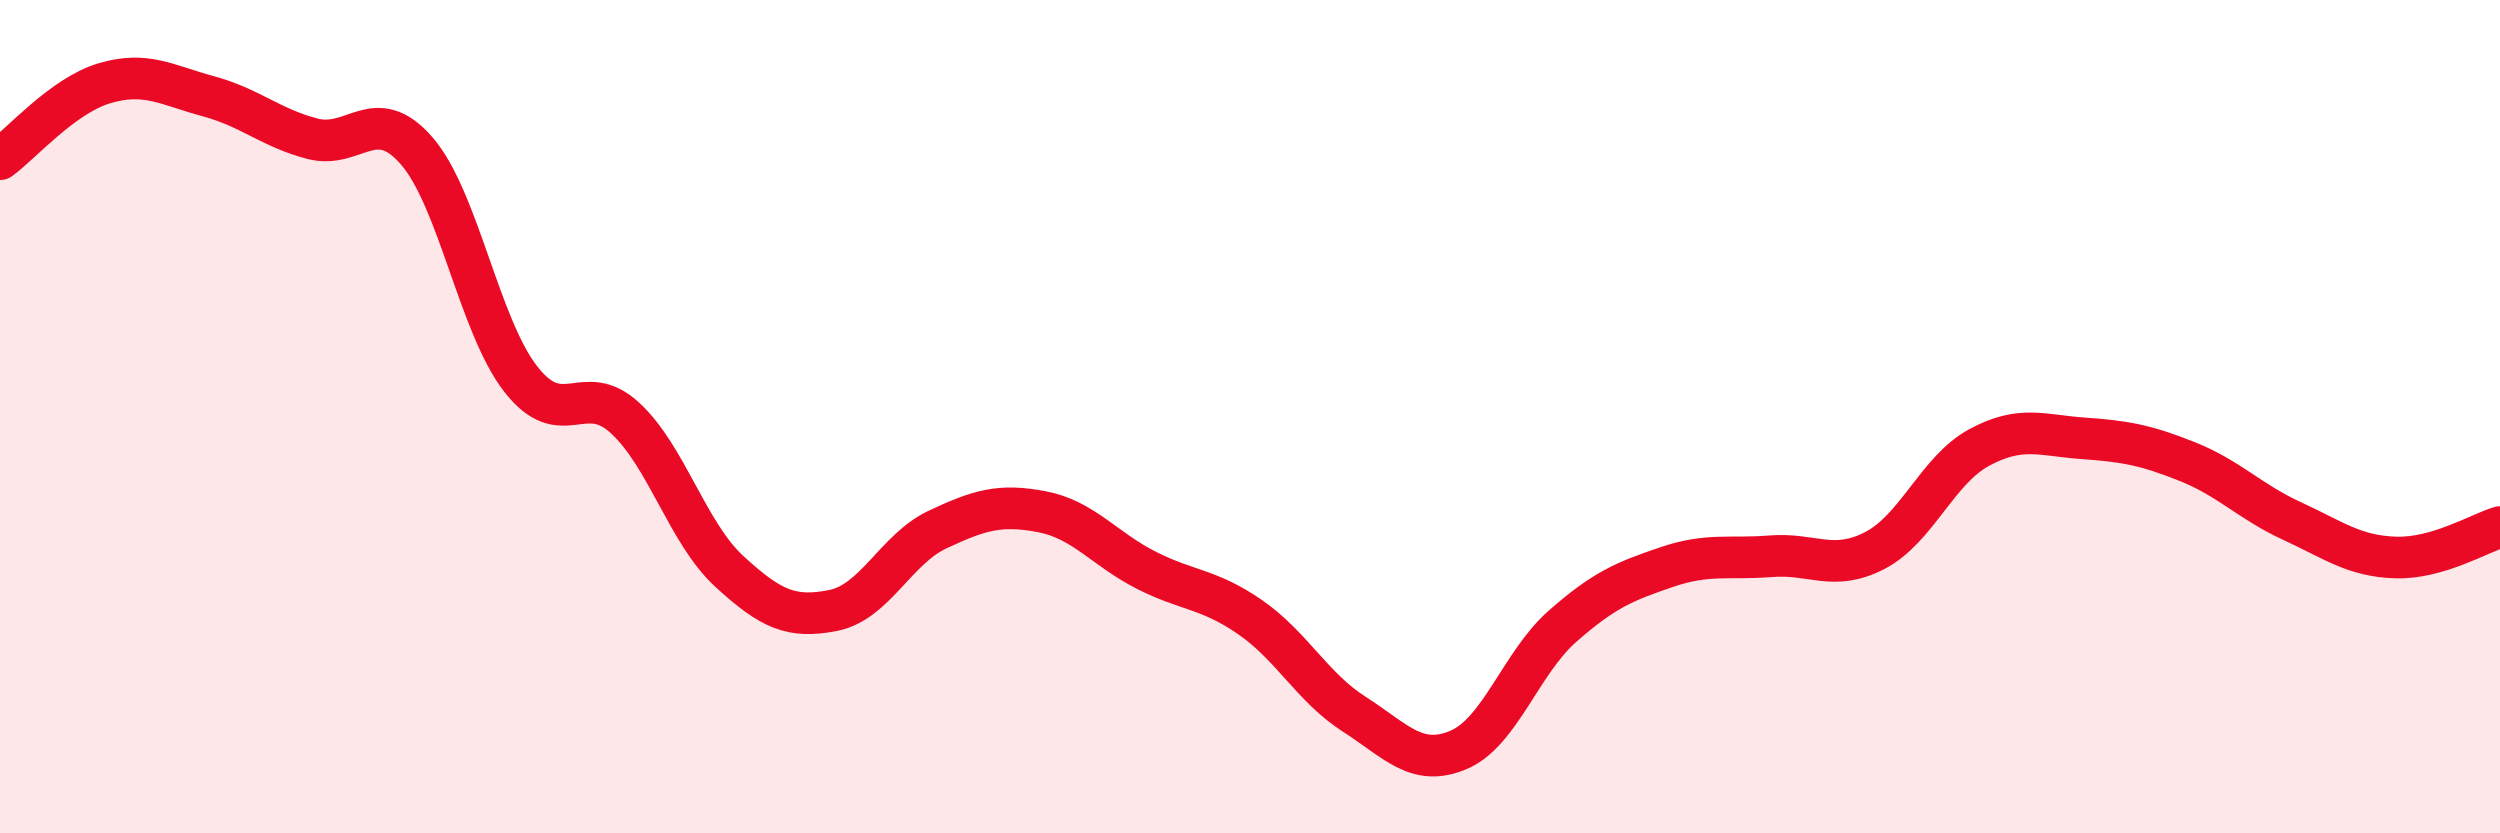
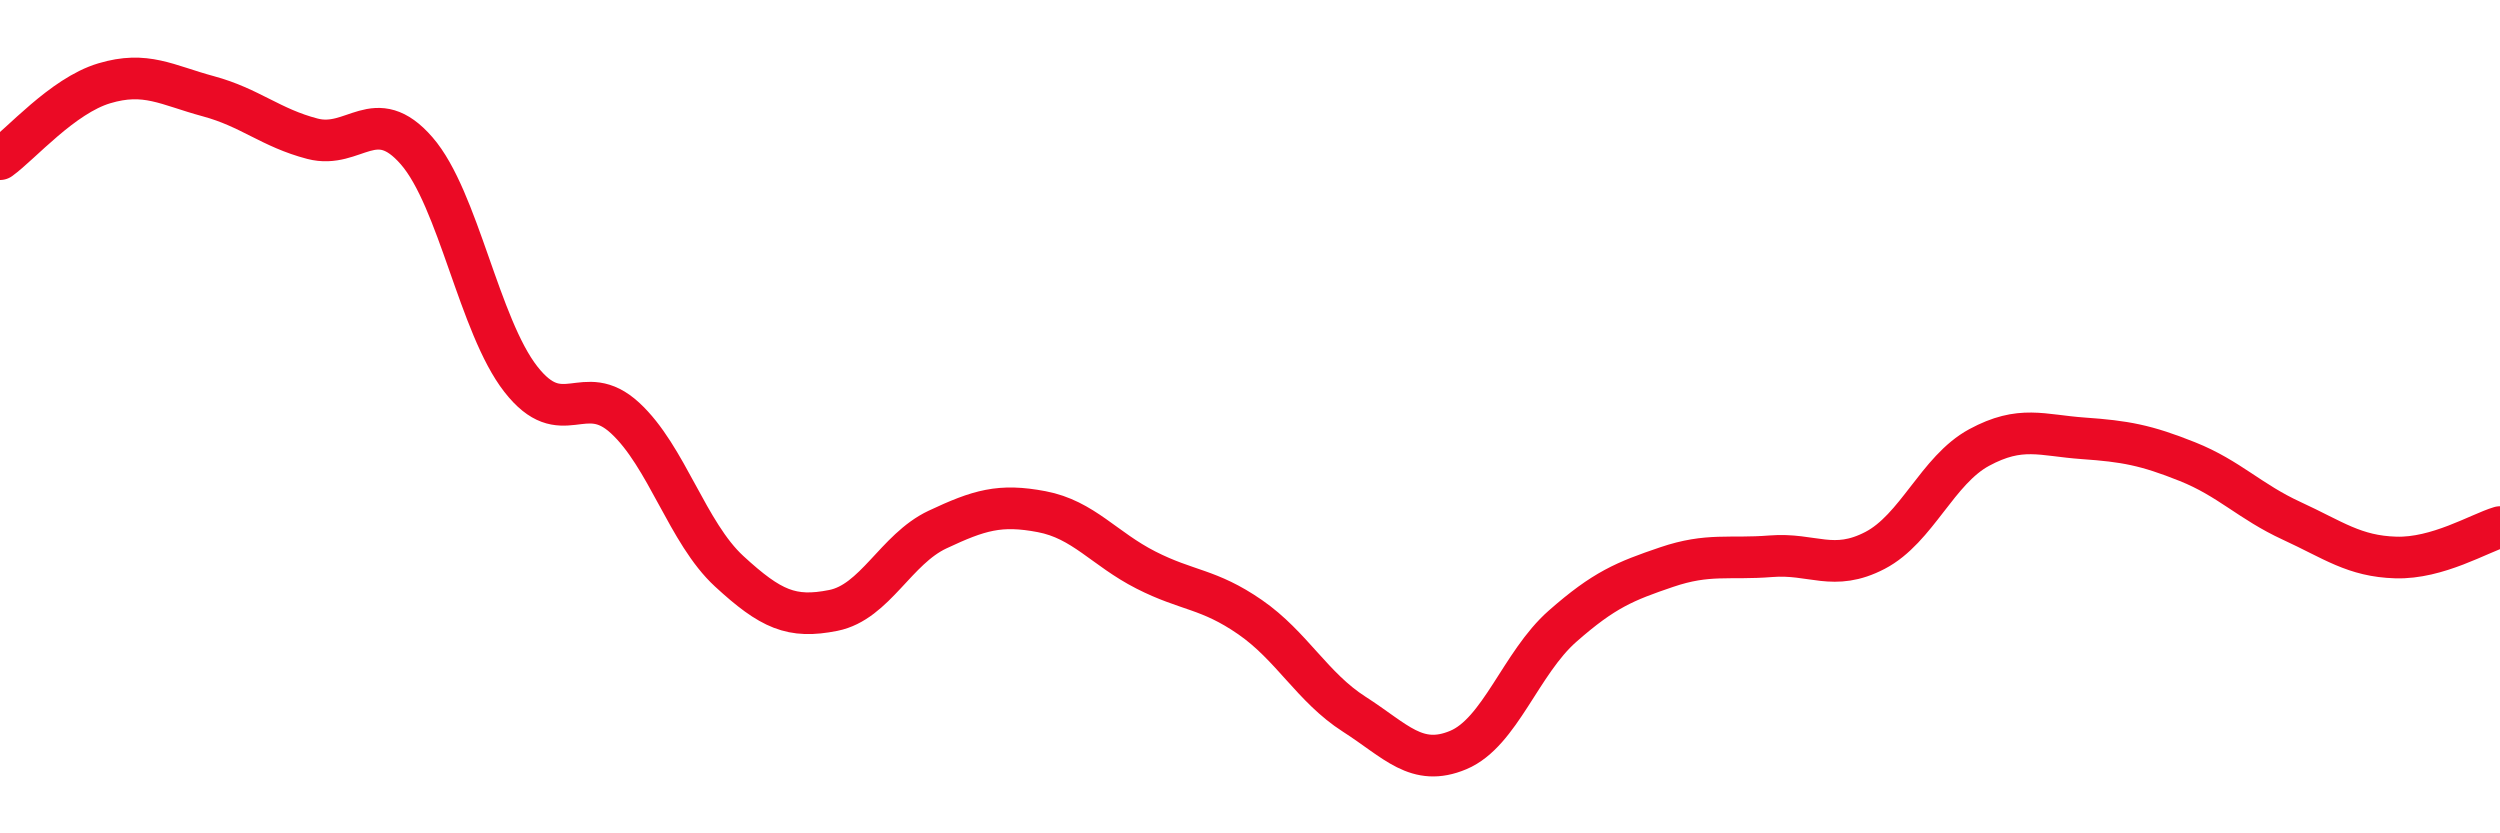
<svg xmlns="http://www.w3.org/2000/svg" width="60" height="20" viewBox="0 0 60 20">
-   <path d="M 0,3.82 C 0.5,3.46 1.5,2.3 2.5,2 C 3.5,1.7 4,2.04 5,2.31 C 6,2.58 6.5,3.07 7.5,3.33 C 8.5,3.59 9,2.47 10,3.62 C 11,4.77 11.5,7.82 12.5,9.1 C 13.5,10.38 14,9.11 15,10.03 C 16,10.95 16.5,12.79 17.5,13.71 C 18.5,14.63 19,14.85 20,14.65 C 21,14.45 21.5,13.18 22.5,12.71 C 23.5,12.24 24,12.09 25,12.28 C 26,12.47 26.5,13.17 27.5,13.68 C 28.5,14.19 29,14.12 30,14.81 C 31,15.5 31.5,16.5 32.5,17.14 C 33.5,17.78 34,18.42 35,18 C 36,17.58 36.5,15.91 37.5,15.03 C 38.5,14.15 39,13.95 40,13.61 C 41,13.27 41.5,13.43 42.5,13.35 C 43.5,13.27 44,13.73 45,13.21 C 46,12.69 46.5,11.28 47.5,10.74 C 48.5,10.2 49,10.45 50,10.52 C 51,10.59 51.5,10.68 52.5,11.08 C 53.5,11.48 54,12.04 55,12.5 C 56,12.96 56.5,13.35 57.5,13.38 C 58.5,13.41 59.5,12.8 60,12.65L60 20L0 20Z" fill="#EB0A25" opacity="0.1" stroke-linecap="round" stroke-linejoin="round" />
  <path d="M 0,3.82 C 0.5,3.46 1.5,2.3 2.5,2 C 3.5,1.7 4,2.04 5,2.31 C 6,2.58 6.5,3.07 7.5,3.33 C 8.5,3.59 9,2.47 10,3.62 C 11,4.77 11.5,7.82 12.5,9.1 C 13.5,10.38 14,9.11 15,10.03 C 16,10.95 16.5,12.79 17.5,13.71 C 18.5,14.63 19,14.85 20,14.65 C 21,14.45 21.5,13.18 22.5,12.71 C 23.5,12.24 24,12.09 25,12.28 C 26,12.47 26.5,13.17 27.5,13.68 C 28.5,14.19 29,14.12 30,14.81 C 31,15.5 31.5,16.5 32.5,17.14 C 33.5,17.78 34,18.42 35,18 C 36,17.58 36.5,15.91 37.5,15.03 C 38.5,14.15 39,13.95 40,13.61 C 41,13.27 41.5,13.43 42.5,13.35 C 43.5,13.27 44,13.73 45,13.21 C 46,12.69 46.5,11.28 47.5,10.74 C 48.5,10.2 49,10.45 50,10.52 C 51,10.59 51.5,10.68 52.5,11.08 C 53.5,11.48 54,12.04 55,12.5 C 56,12.96 56.5,13.35 57.5,13.38 C 58.5,13.41 59.5,12.8 60,12.65" stroke="#EB0A25" stroke-width="1" fill="none" stroke-linecap="round" stroke-linejoin="round" />
</svg>